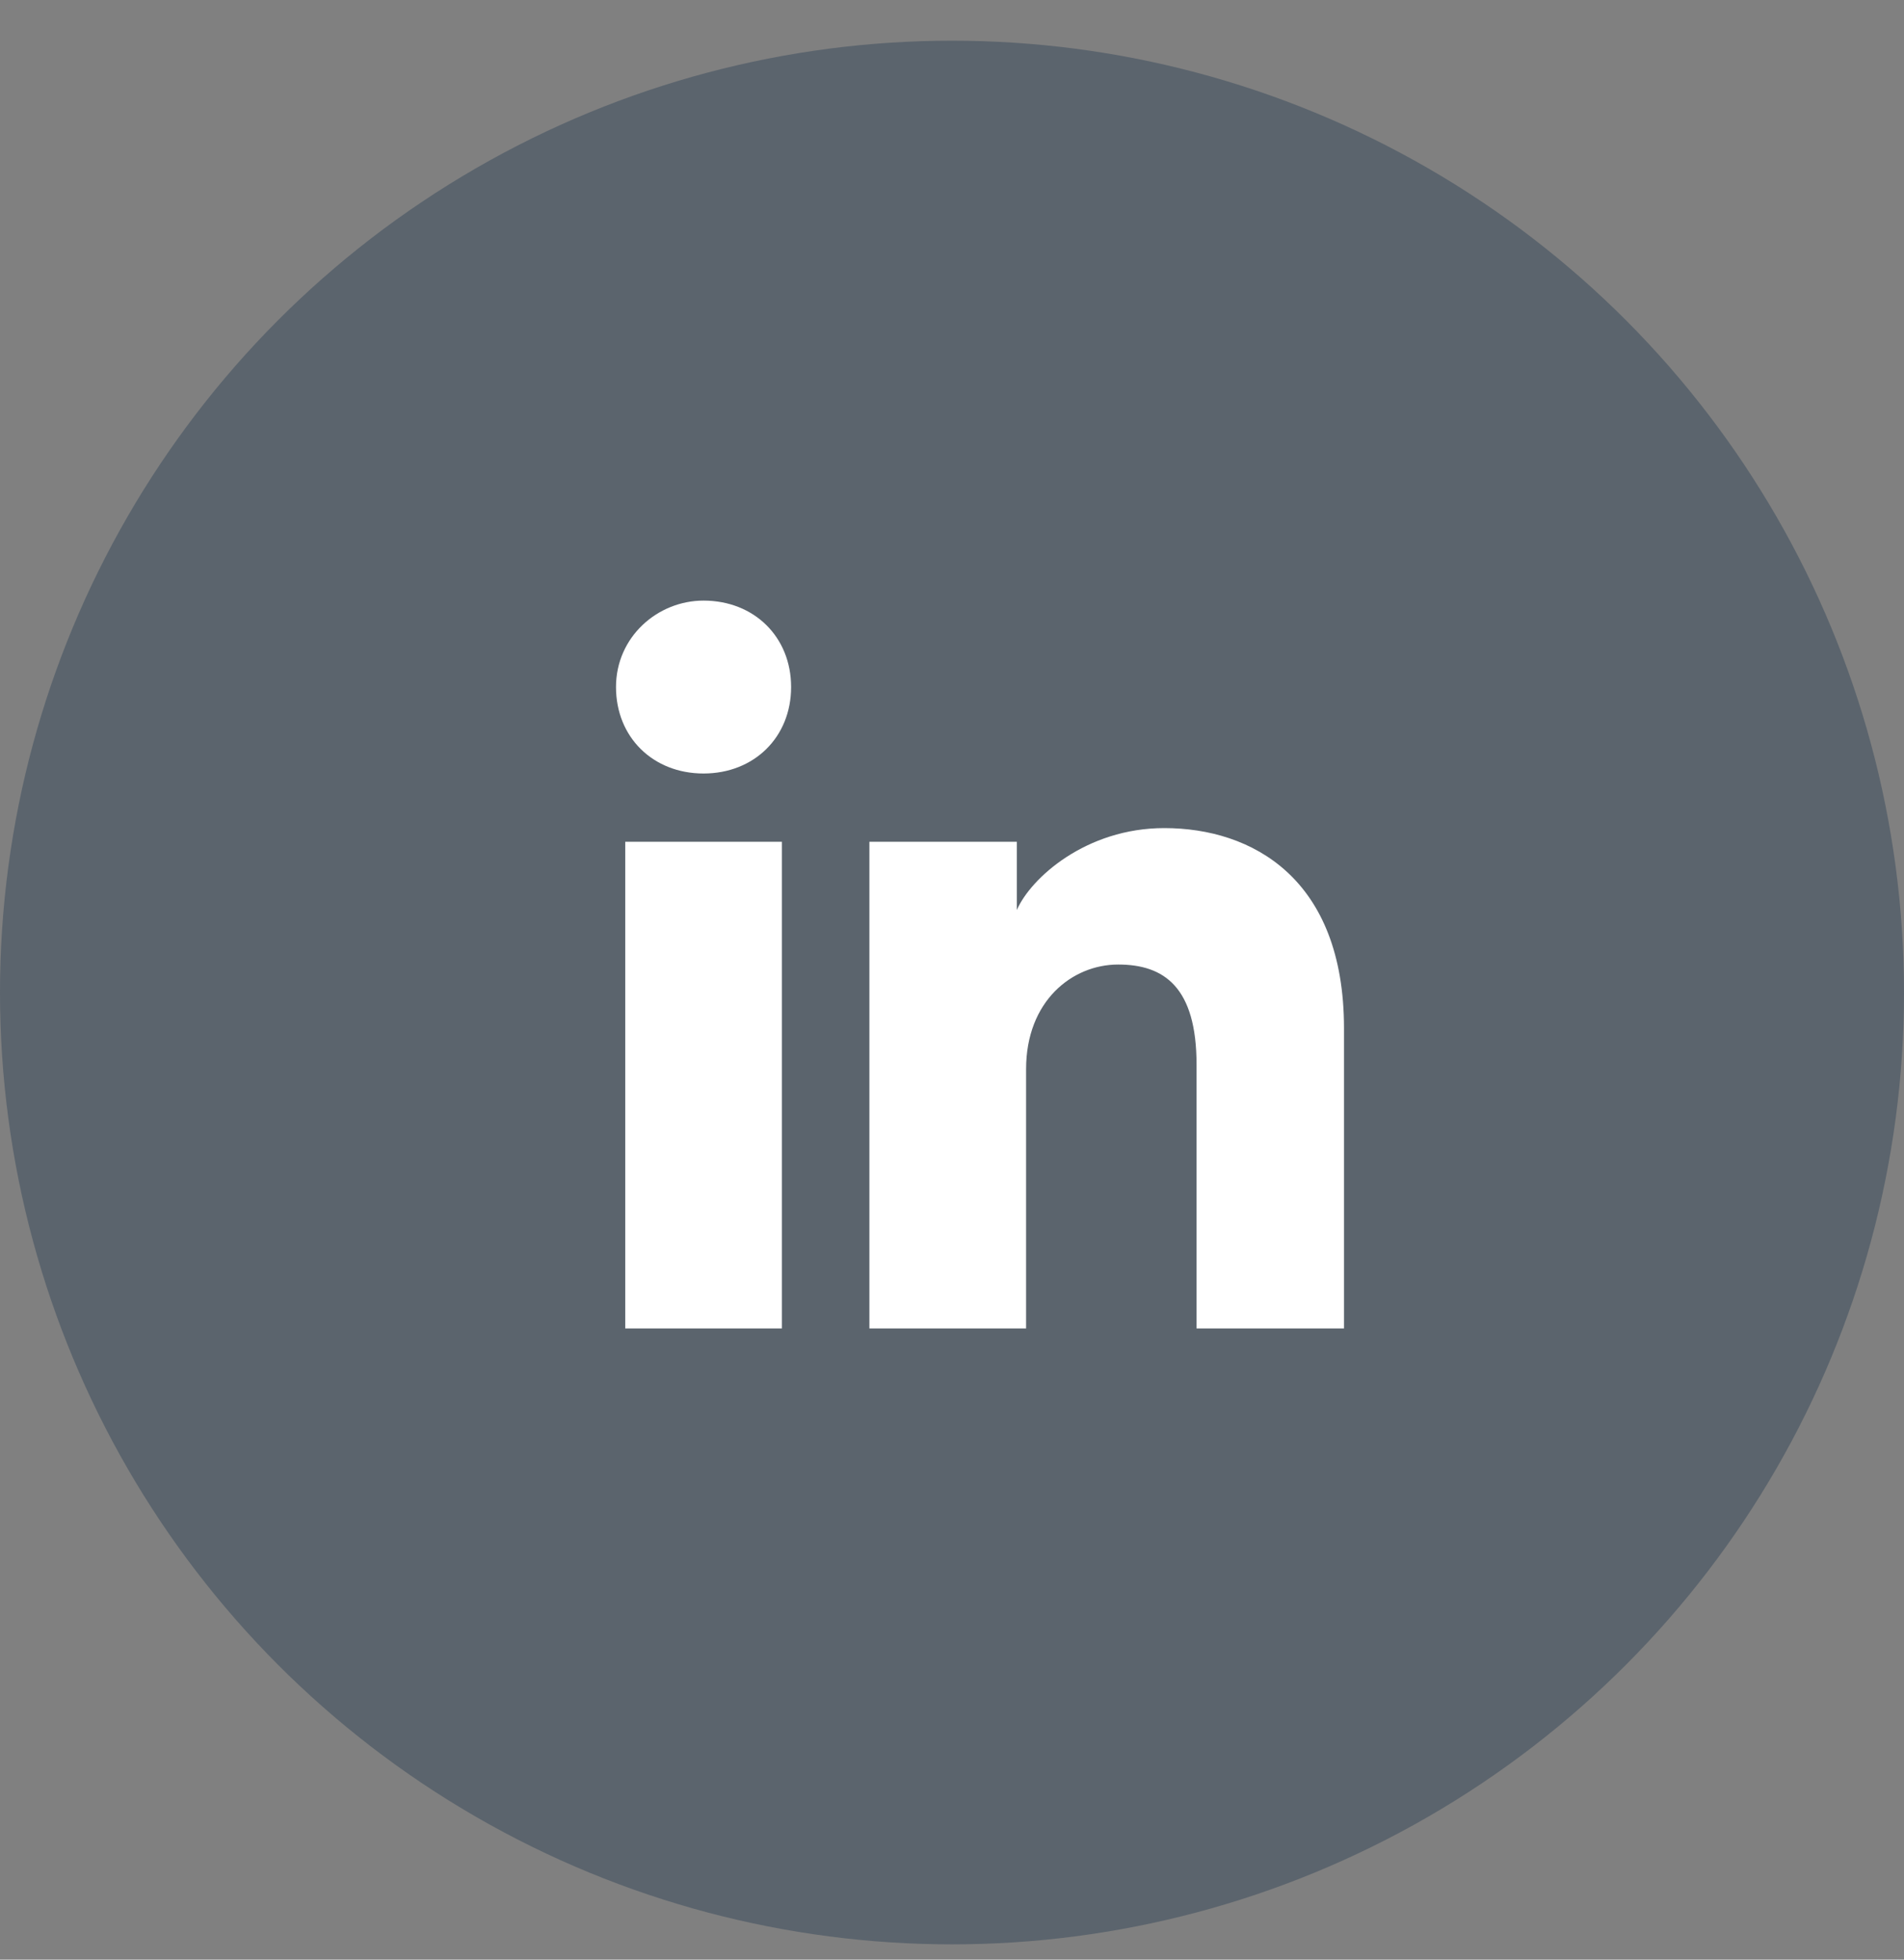
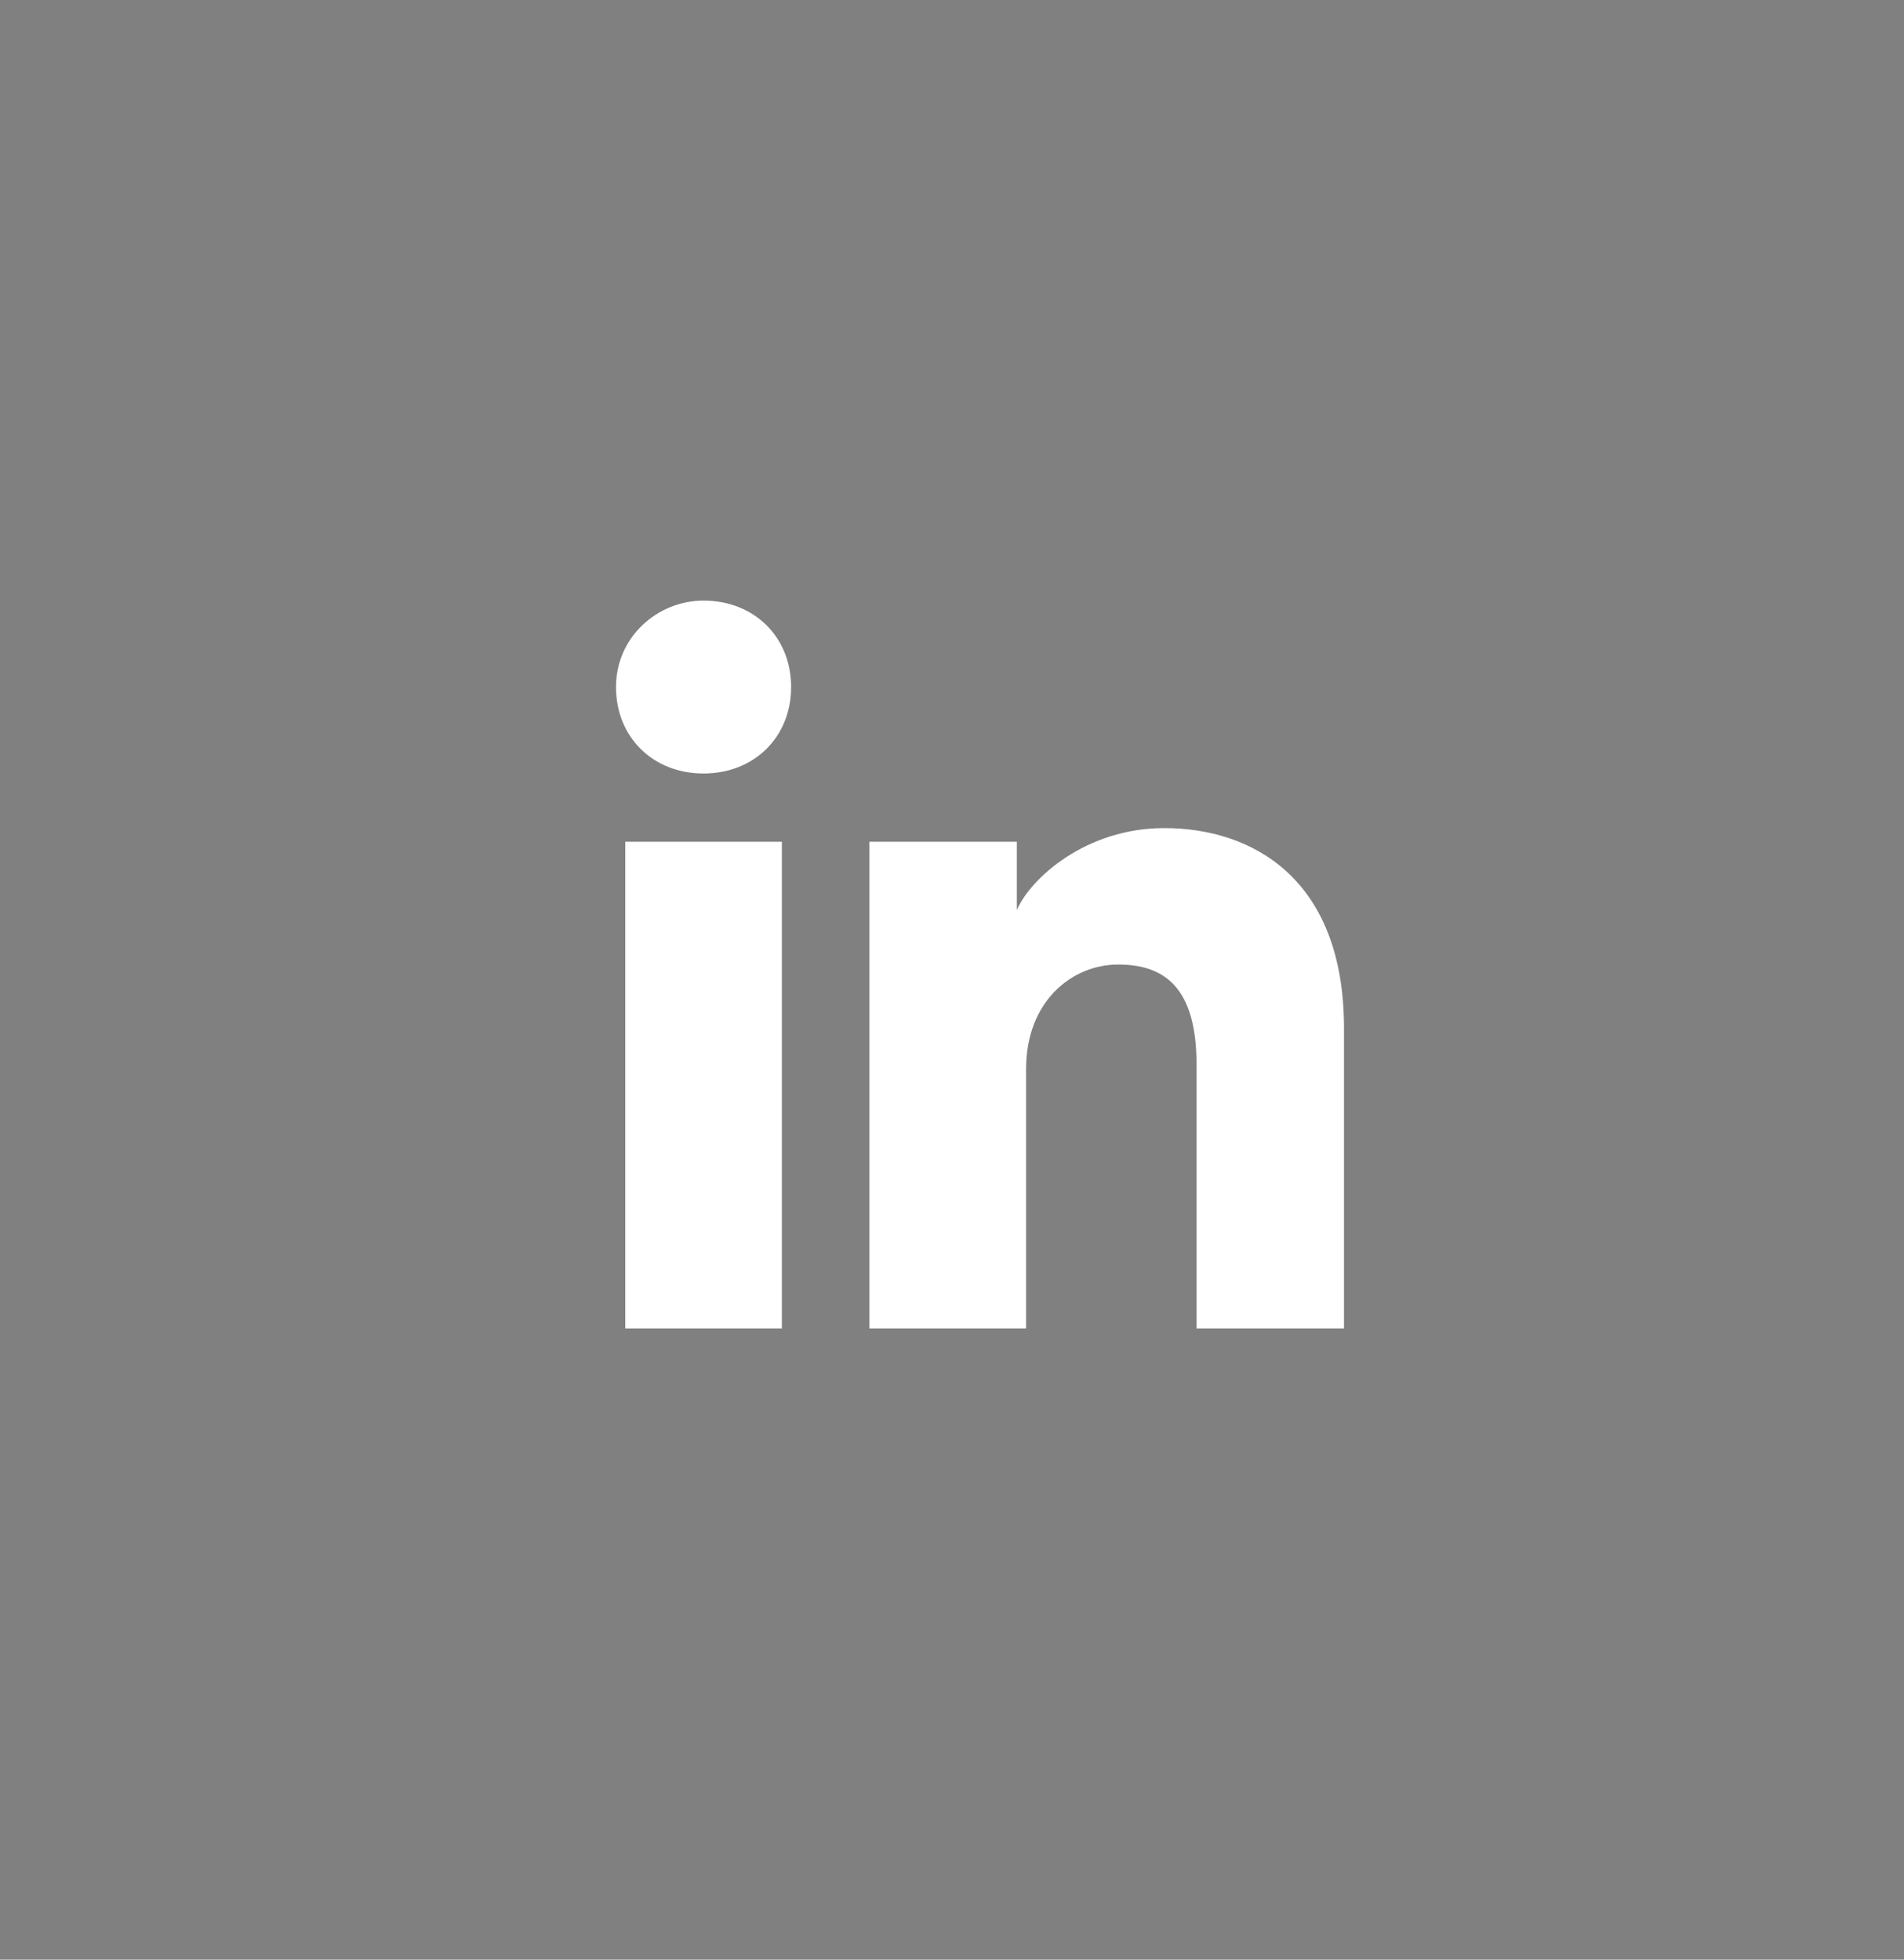
<svg xmlns="http://www.w3.org/2000/svg" width="34" height="35" viewBox="0 0 34 35" fill="none">
  <rect x="0" y="0" width="34" height="35" fill="#808080" stroke="none" />
-   <circle opacity="0.5" cx="17" cy="17.727" r="17" fill="#36485A" />
-   <path fill-rule="evenodd" clip-rule="evenodd" d="M11.165 15.034V23.727H13.962V15.034H11.165ZM11 12.271C11 13.165 11.658 13.815 12.563 13.815C13.468 13.815 14.127 13.165 14.127 12.271C14.127 11.377 13.468 10.727 12.563 10.727C11.741 10.727 11 11.377 11 12.271ZM21.367 23.727H24V18.365C24 15.684 22.354 14.79 20.791 14.79C19.392 14.79 18.405 15.684 18.158 16.253V15.034H15.525V23.727H18.323V19.096C18.323 17.878 19.146 17.227 19.968 17.227C20.791 17.227 21.367 17.634 21.367 19.015V23.727Z" fill="white" />
+   <path fill-rule="evenodd" clip-rule="evenodd" d="M11.165 15.034V23.727H13.962V15.034H11.165ZM11 12.271C11 13.165 11.658 13.815 12.563 13.815C13.468 13.815 14.127 13.165 14.127 12.271C14.127 11.377 13.468 10.727 12.563 10.727C11.741 10.727 11 11.377 11 12.271M21.367 23.727H24V18.365C24 15.684 22.354 14.79 20.791 14.79C19.392 14.79 18.405 15.684 18.158 16.253V15.034H15.525V23.727H18.323V19.096C18.323 17.878 19.146 17.227 19.968 17.227C20.791 17.227 21.367 17.634 21.367 19.015V23.727Z" fill="white" />
</svg>